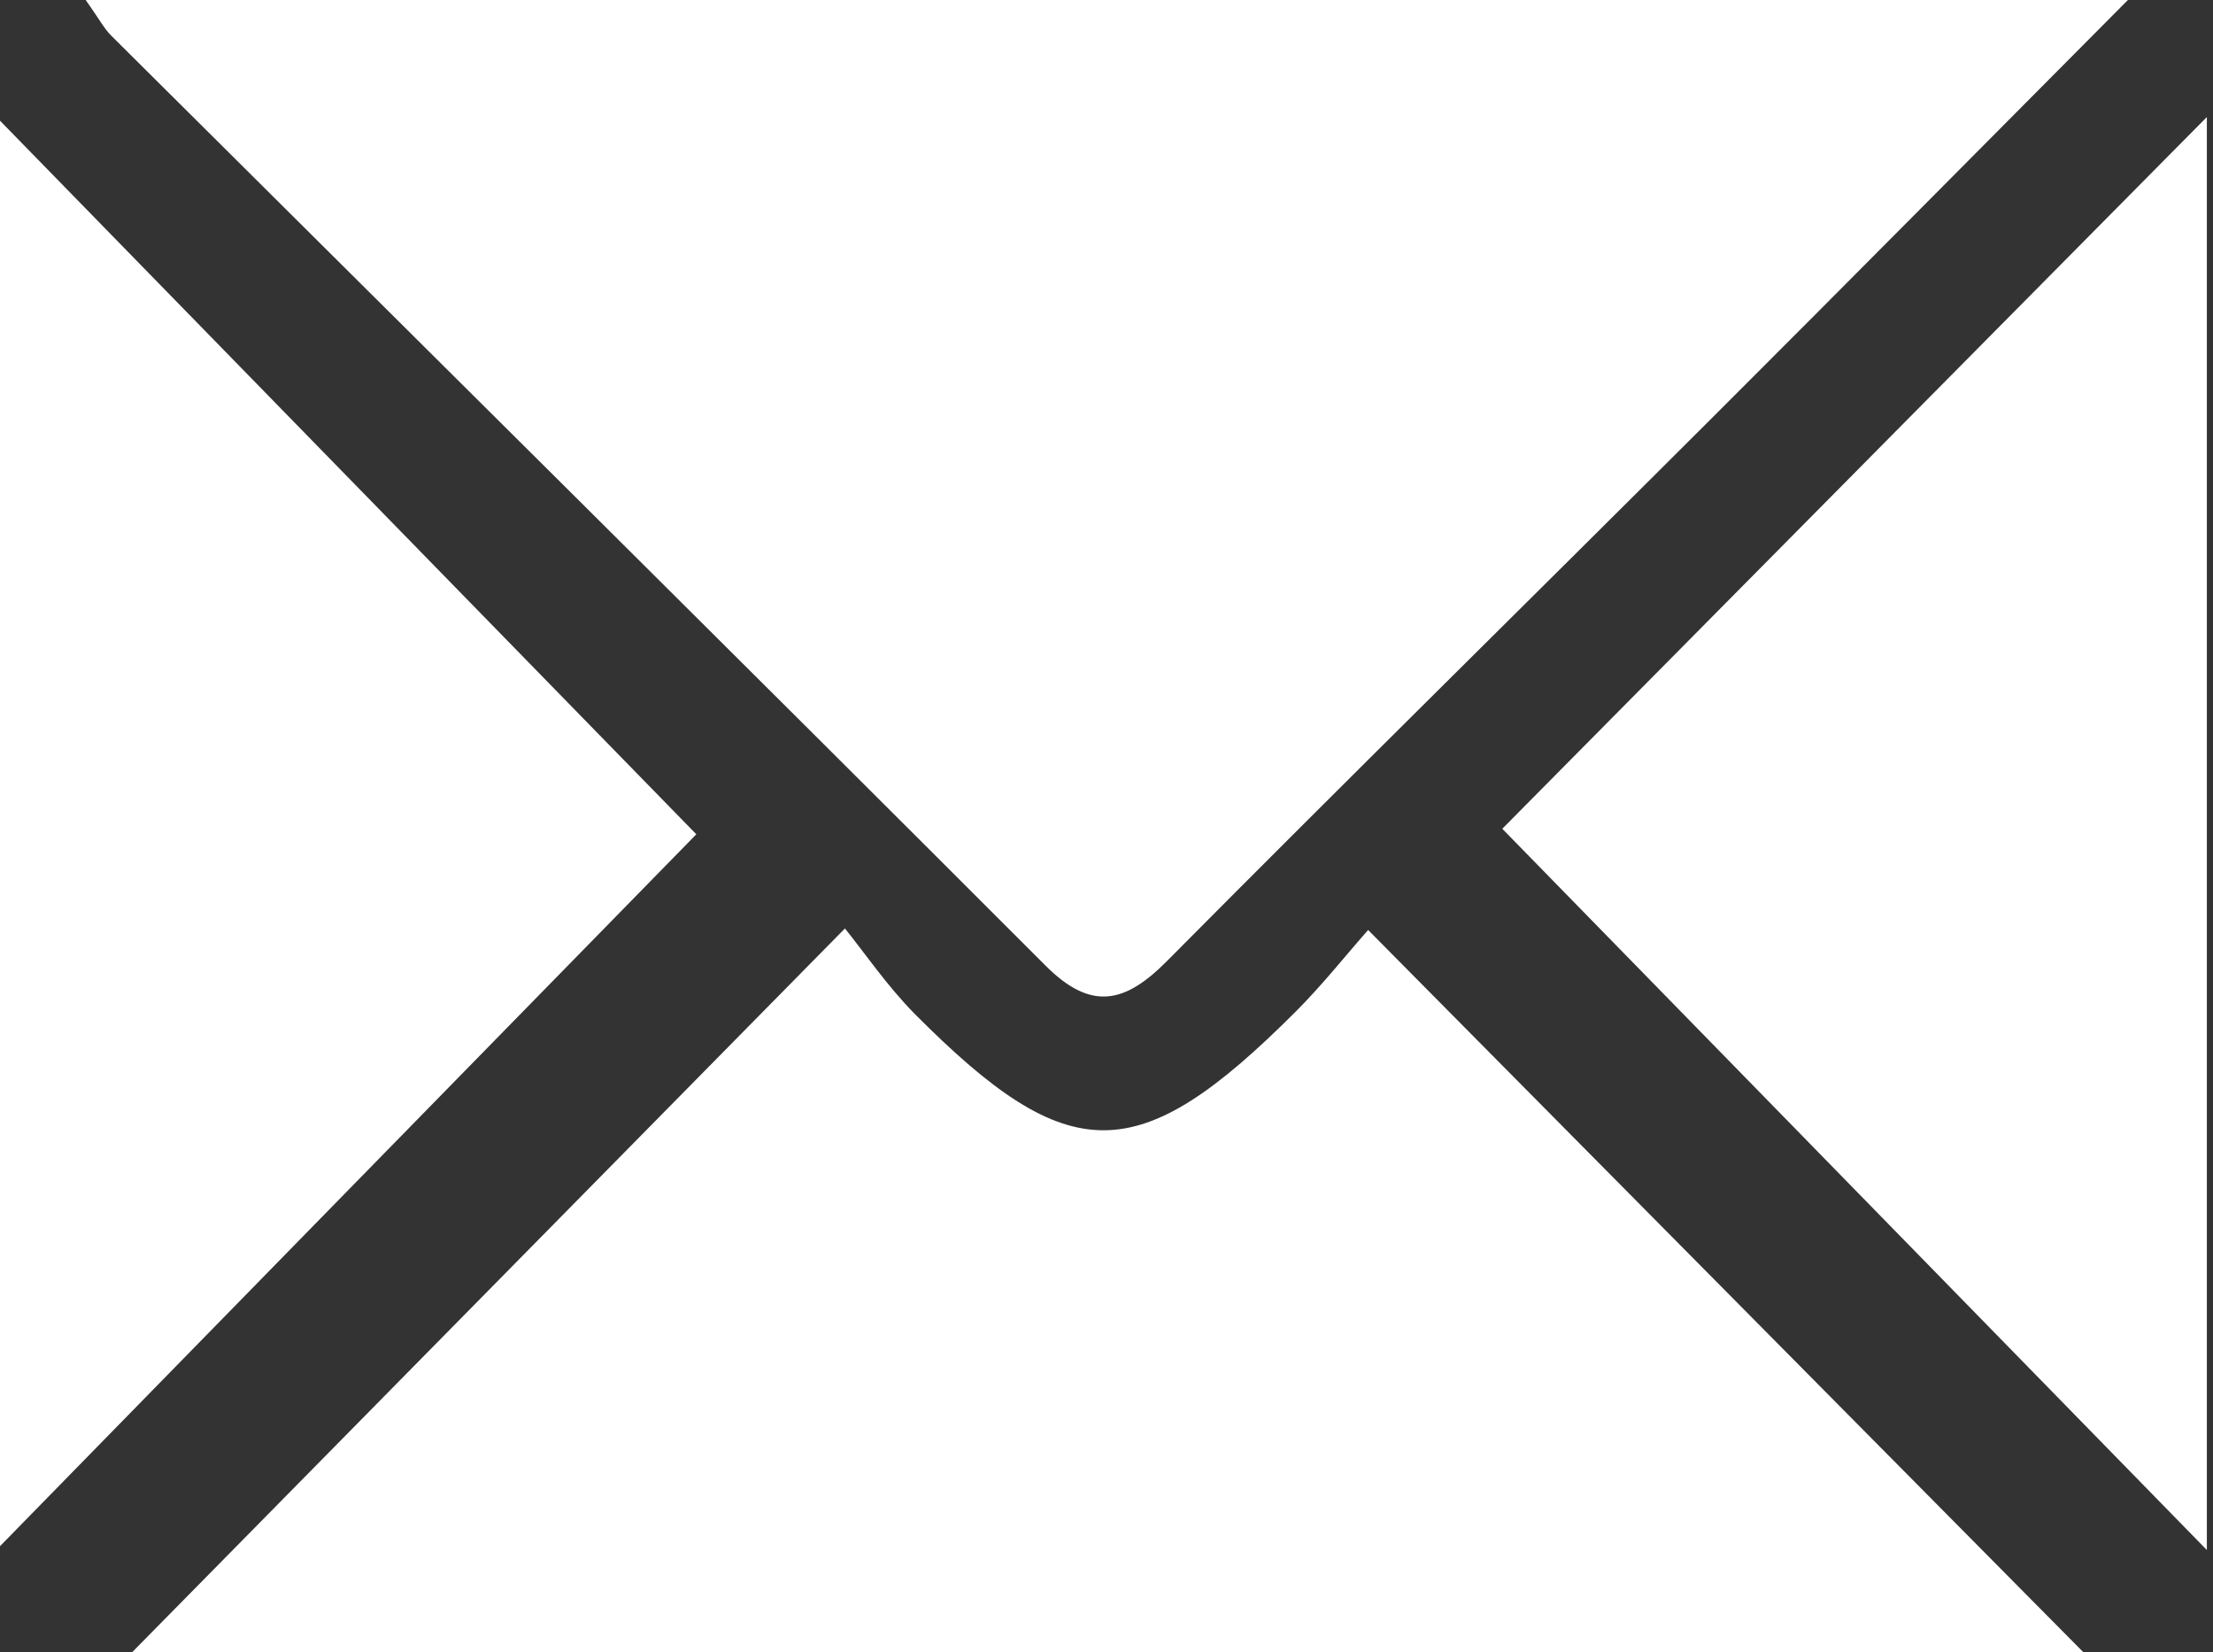
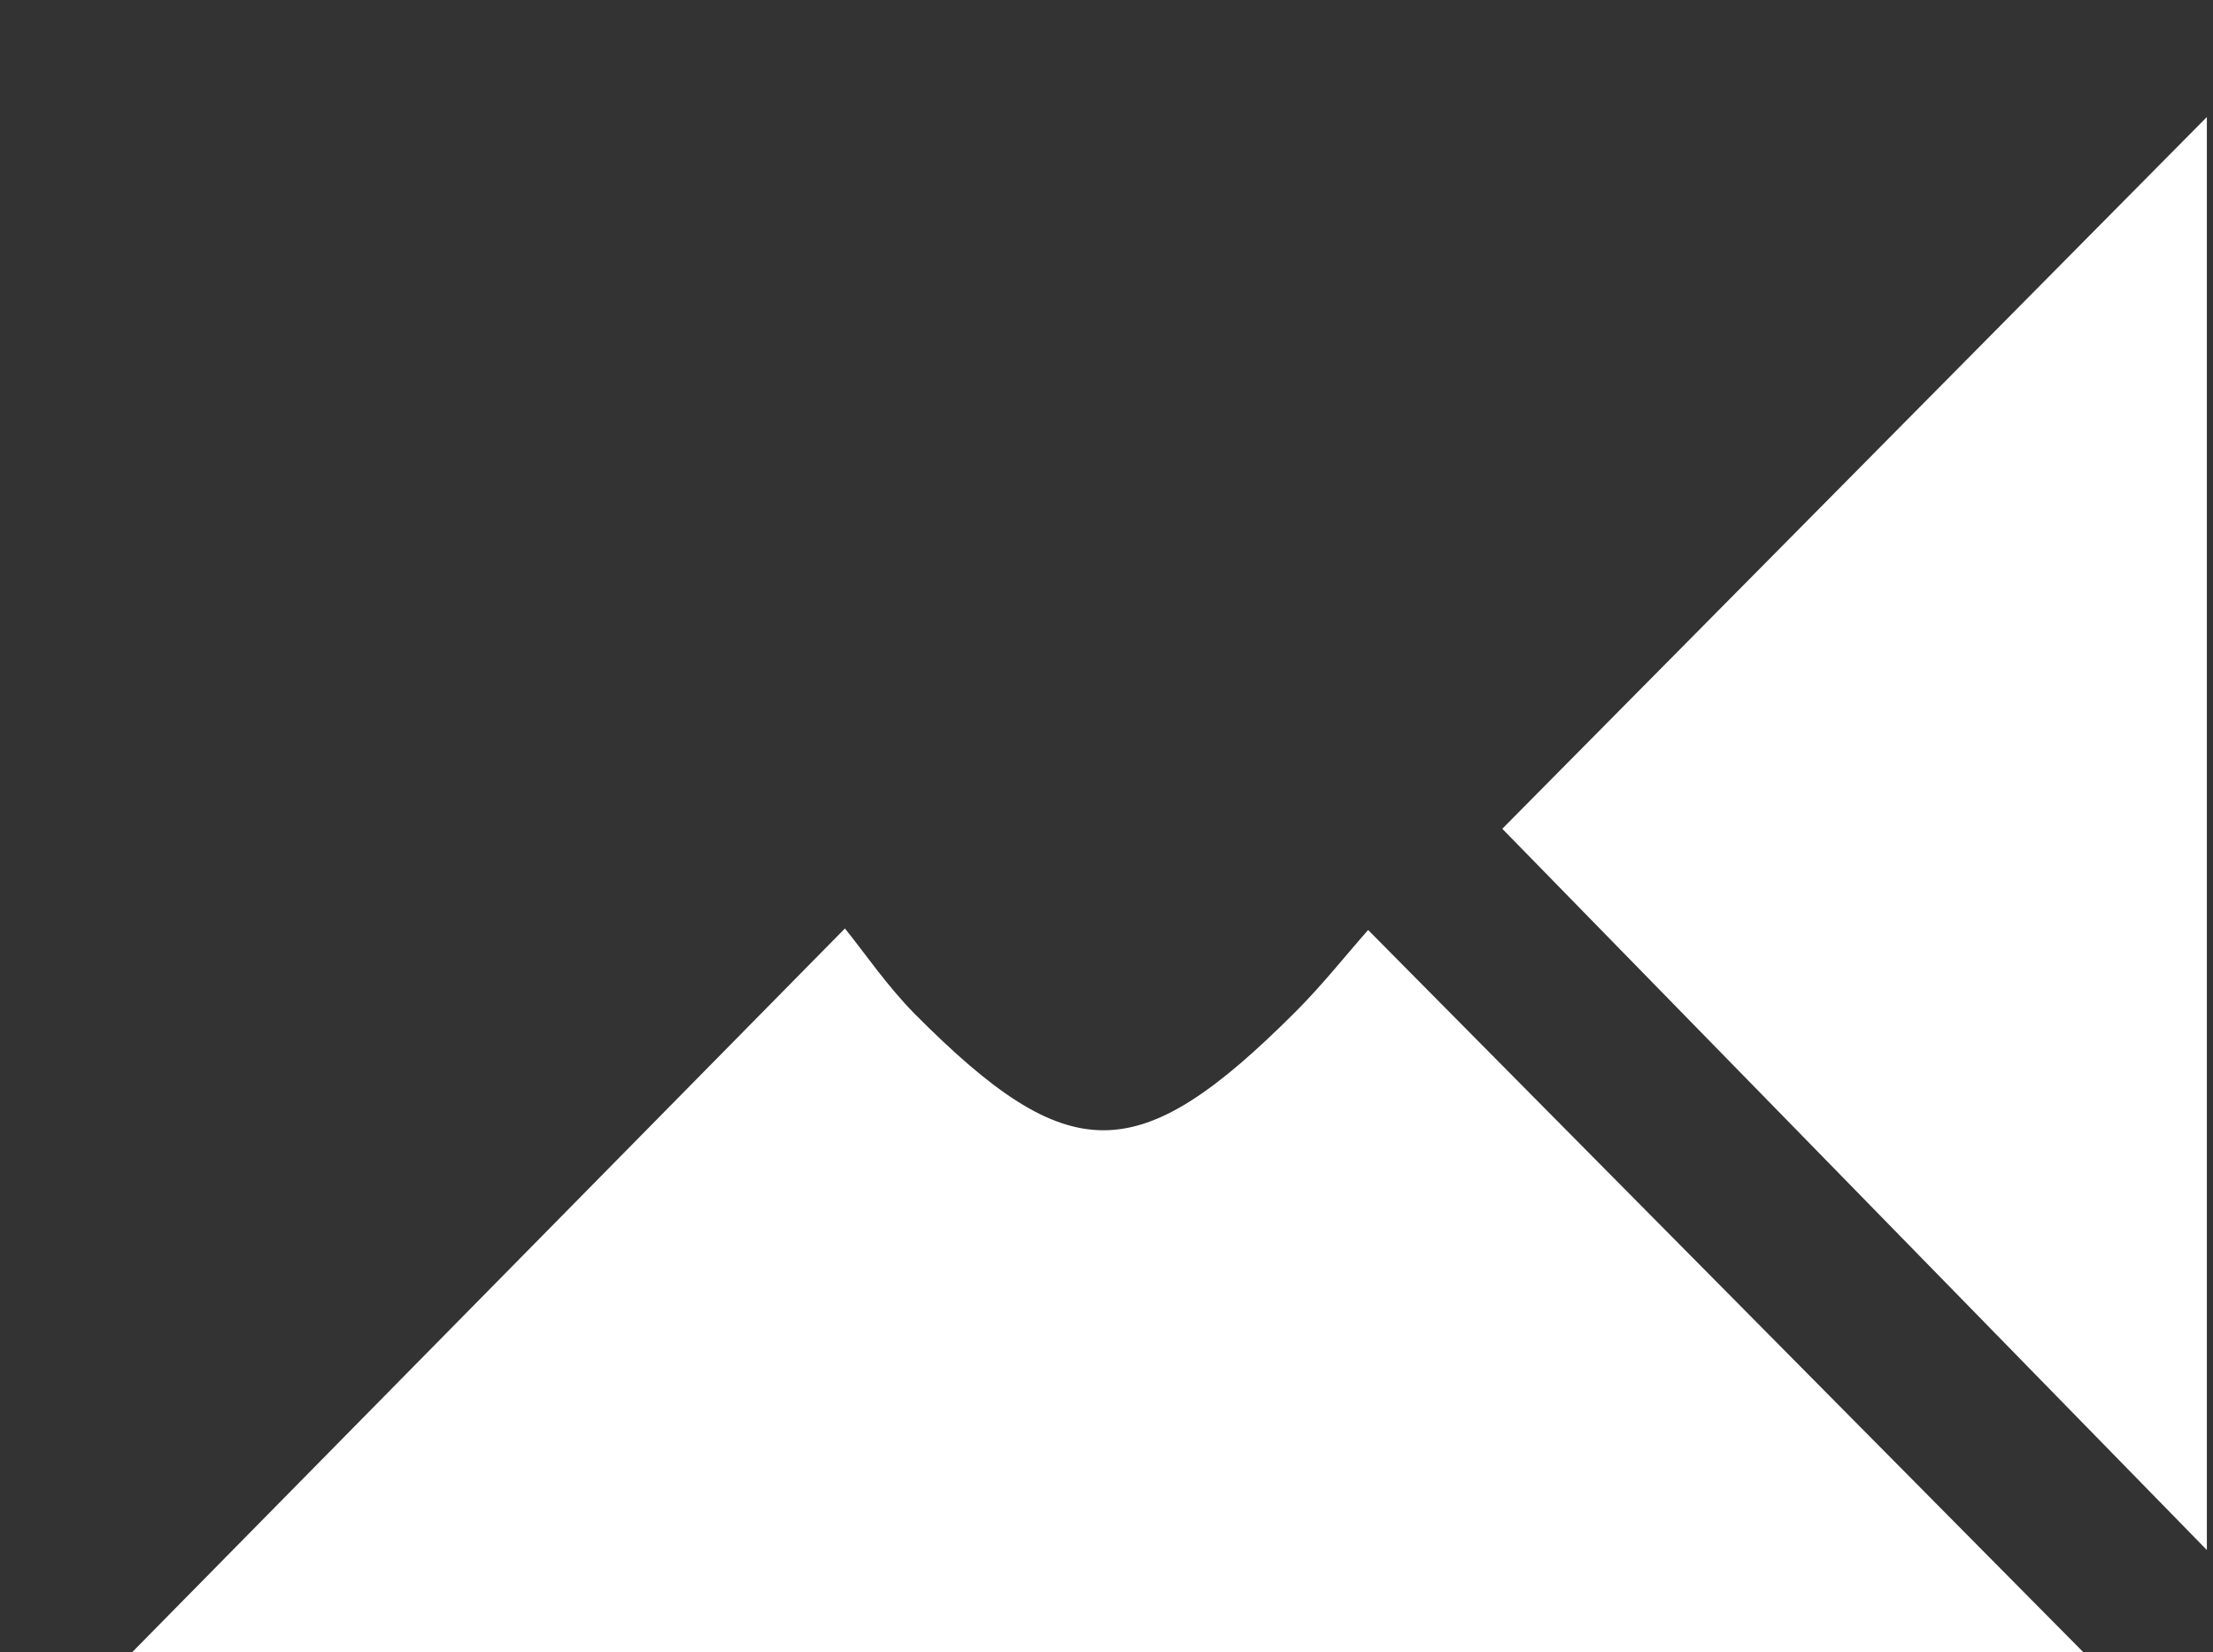
<svg xmlns="http://www.w3.org/2000/svg" width="71" height="53" viewBox="0 0 71 53" fill="none">
  <rect x="0" y="0" width="71" height="53" fill="#333333" stroke="none" />
-   <path d="M2.75 0C24.647 0 46.191 0 68.27 0C63.528 4.767 59.247 9.096 54.933 13.401C49.108 19.216 43.239 24.987 37.438 30.832C36.095 32.185 35.013 32.445 33.547 30.979C23.575 21.002 13.558 11.079 3.561 1.136C3.345 0.92 3.197 0.635 2.75 0Z" fill="white" />
  <path d="M27.108 29.784C27.718 30.537 28.456 31.624 29.361 32.539C34.32 37.522 36.519 37.498 41.557 32.465C42.423 31.599 43.185 30.635 43.894 29.833C51.706 37.719 59.292 45.384 66.839 53C46.014 53 24.884 53 4.241 53C11.606 45.522 19.163 37.847 27.108 29.784Z" fill="white" />
-   <path d="M22.34 26.763C15.266 33.99 7.729 41.699 0 49.6C0 34.28 0 19.103 0 3.872C7.665 11.729 15.261 19.507 22.34 26.763Z" fill="white" />
  <path d="M70.803 49.723C63.055 41.792 55.557 34.118 48.198 26.586C55.346 19.369 63.001 11.635 70.803 3.754C70.803 19.069 70.803 34.28 70.803 49.723Z" fill="white" />
</svg>